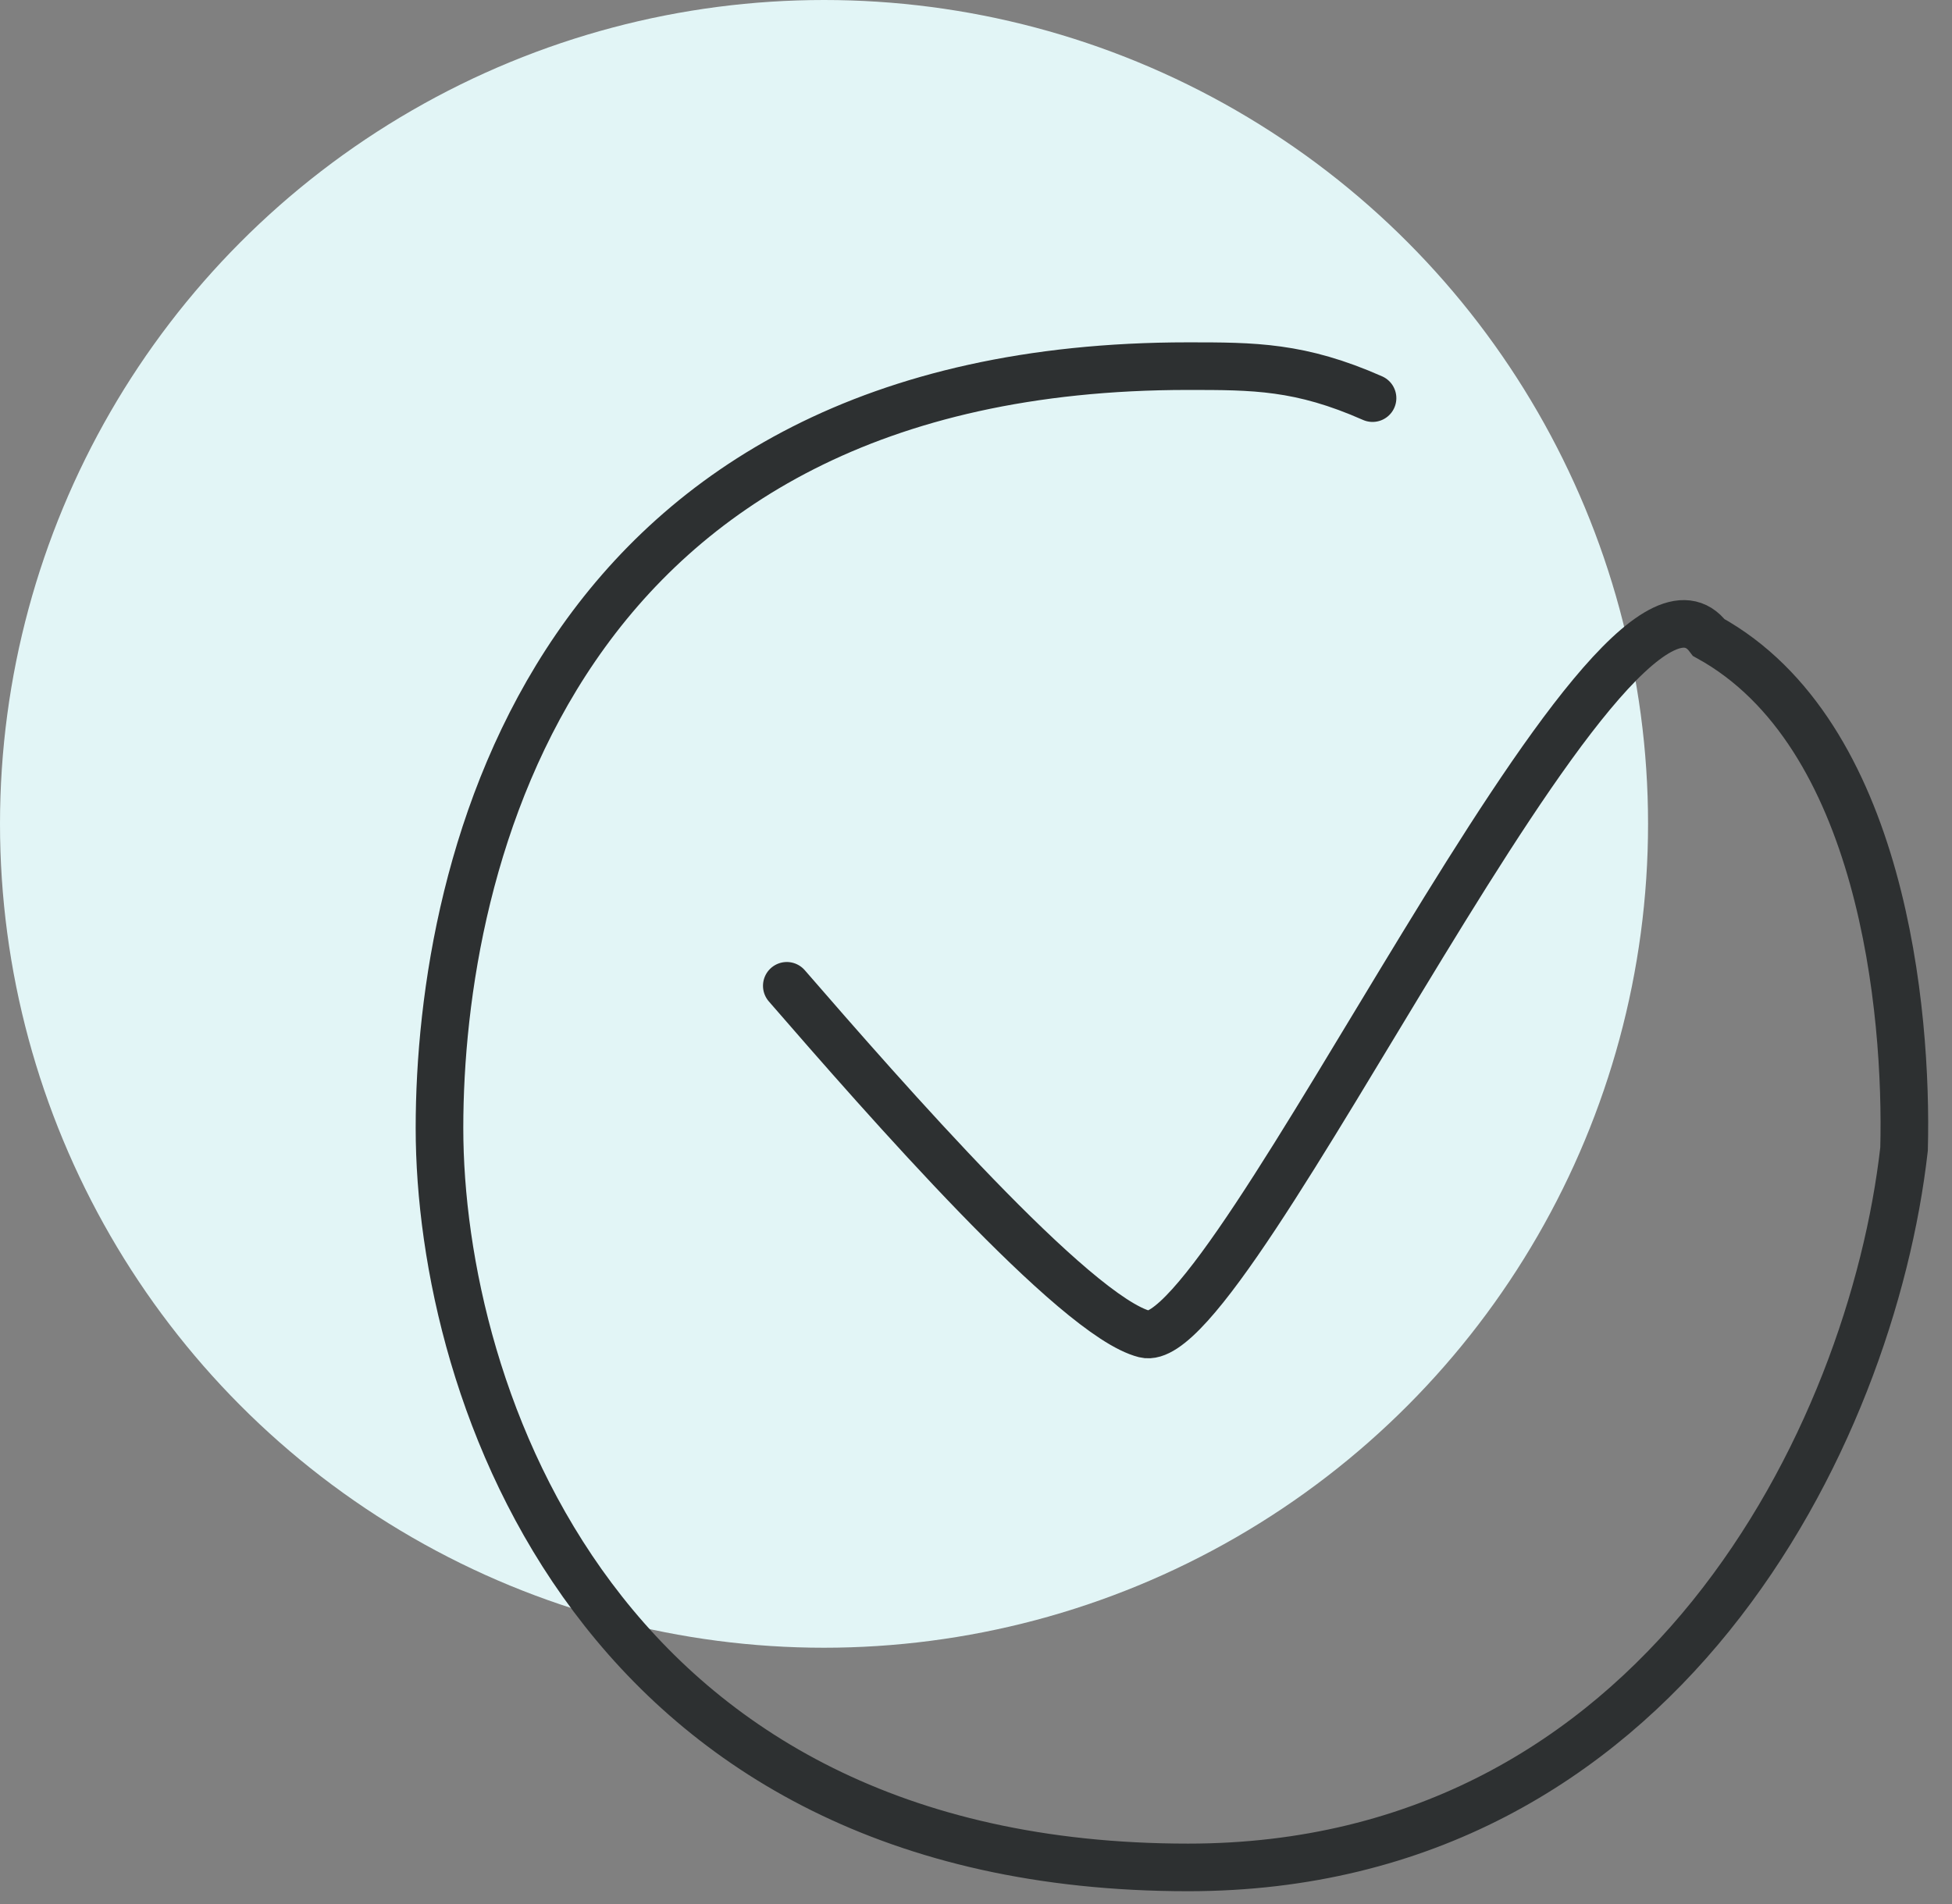
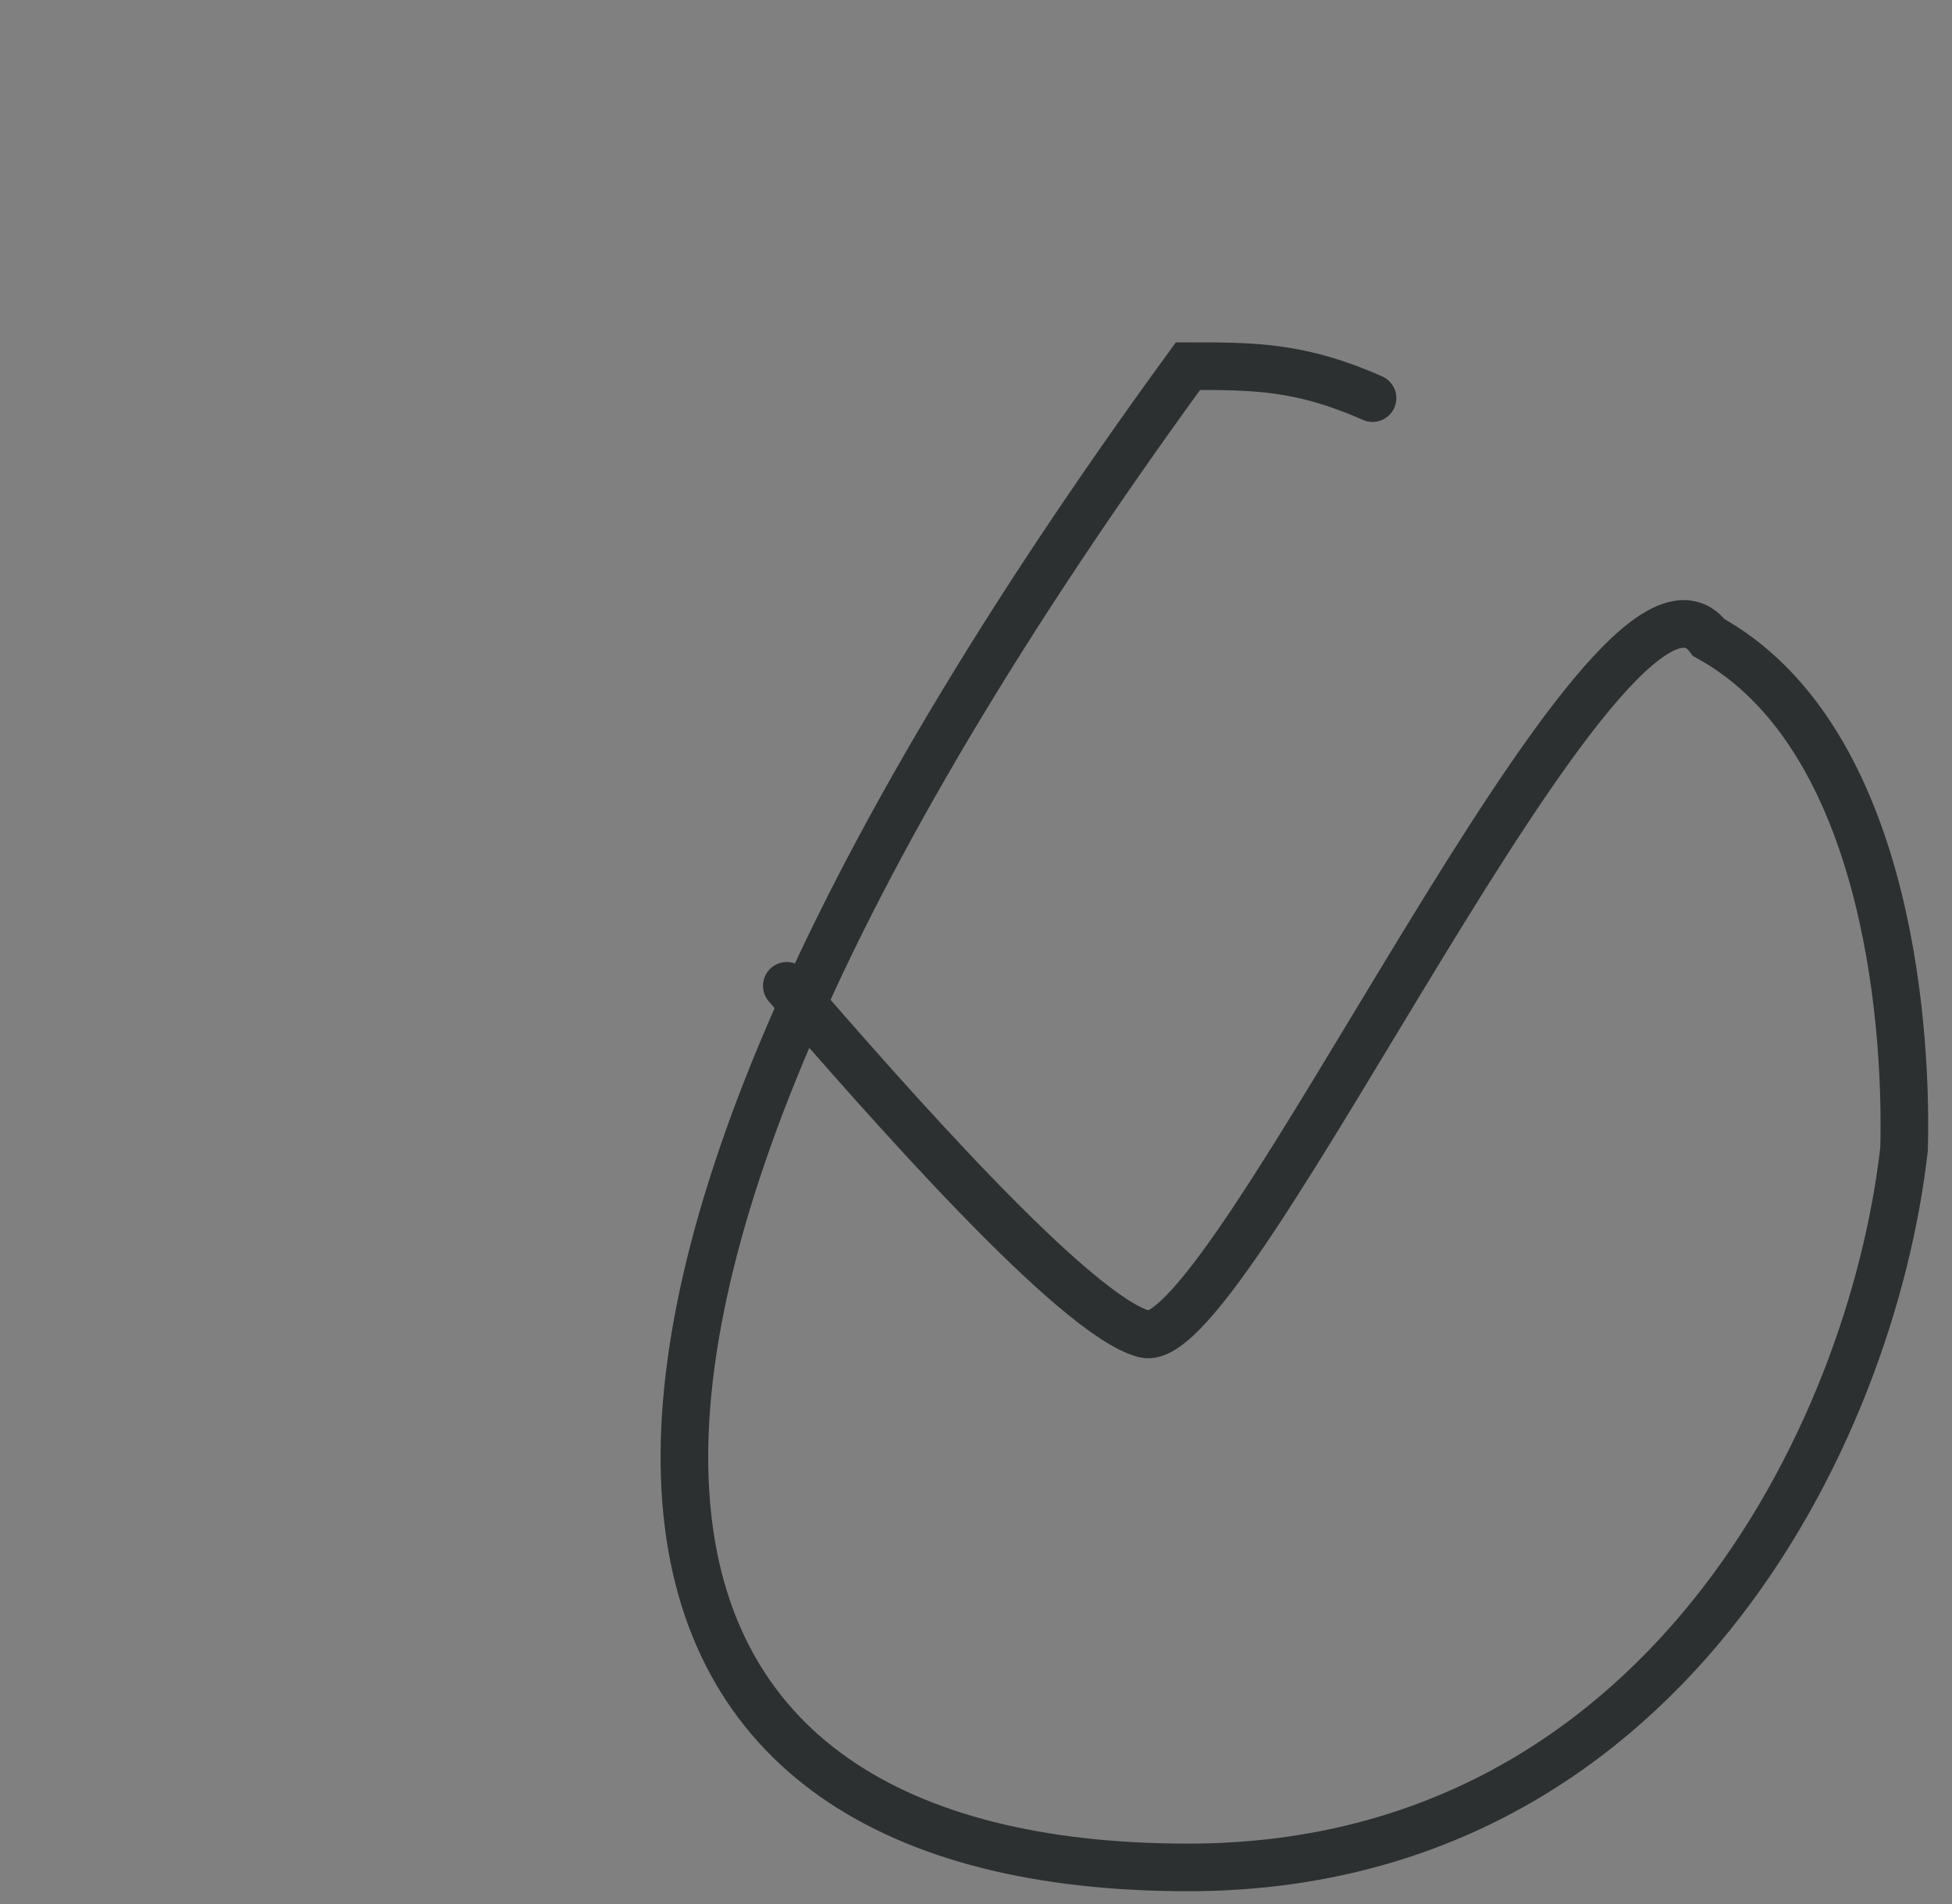
<svg xmlns="http://www.w3.org/2000/svg" width="41" height="40" viewBox="0 0 41 40" fill="none">
  <rect x="0" y="0" width="41" height="40" fill="#808080" stroke="none" />
-   <circle cx="17.308" cy="17.308" r="17.308" fill="#E2F5F6" />
-   <path d="M28.829 8.364C27.308 7.692 26.339 7.692 24.952 7.692C11.623 7.692 9.231 18.121 9.231 23.698C9.231 29.274 12.565 39.231 24.956 39.231C34.868 39.231 39.31 30.172 39.993 24.14C40.069 21.244 39.538 15.406 35.892 13.394C33.842 10.65 25.867 28.485 24.044 28.027C22.586 27.661 18.576 23.073 16.526 20.71" stroke="#2D3031" stroke-linecap="round" />
+   <path d="M28.829 8.364C27.308 7.692 26.339 7.692 24.952 7.692C9.231 29.274 12.565 39.231 24.956 39.231C34.868 39.231 39.31 30.172 39.993 24.14C40.069 21.244 39.538 15.406 35.892 13.394C33.842 10.65 25.867 28.485 24.044 28.027C22.586 27.661 18.576 23.073 16.526 20.71" stroke="#2D3031" stroke-linecap="round" />
</svg>